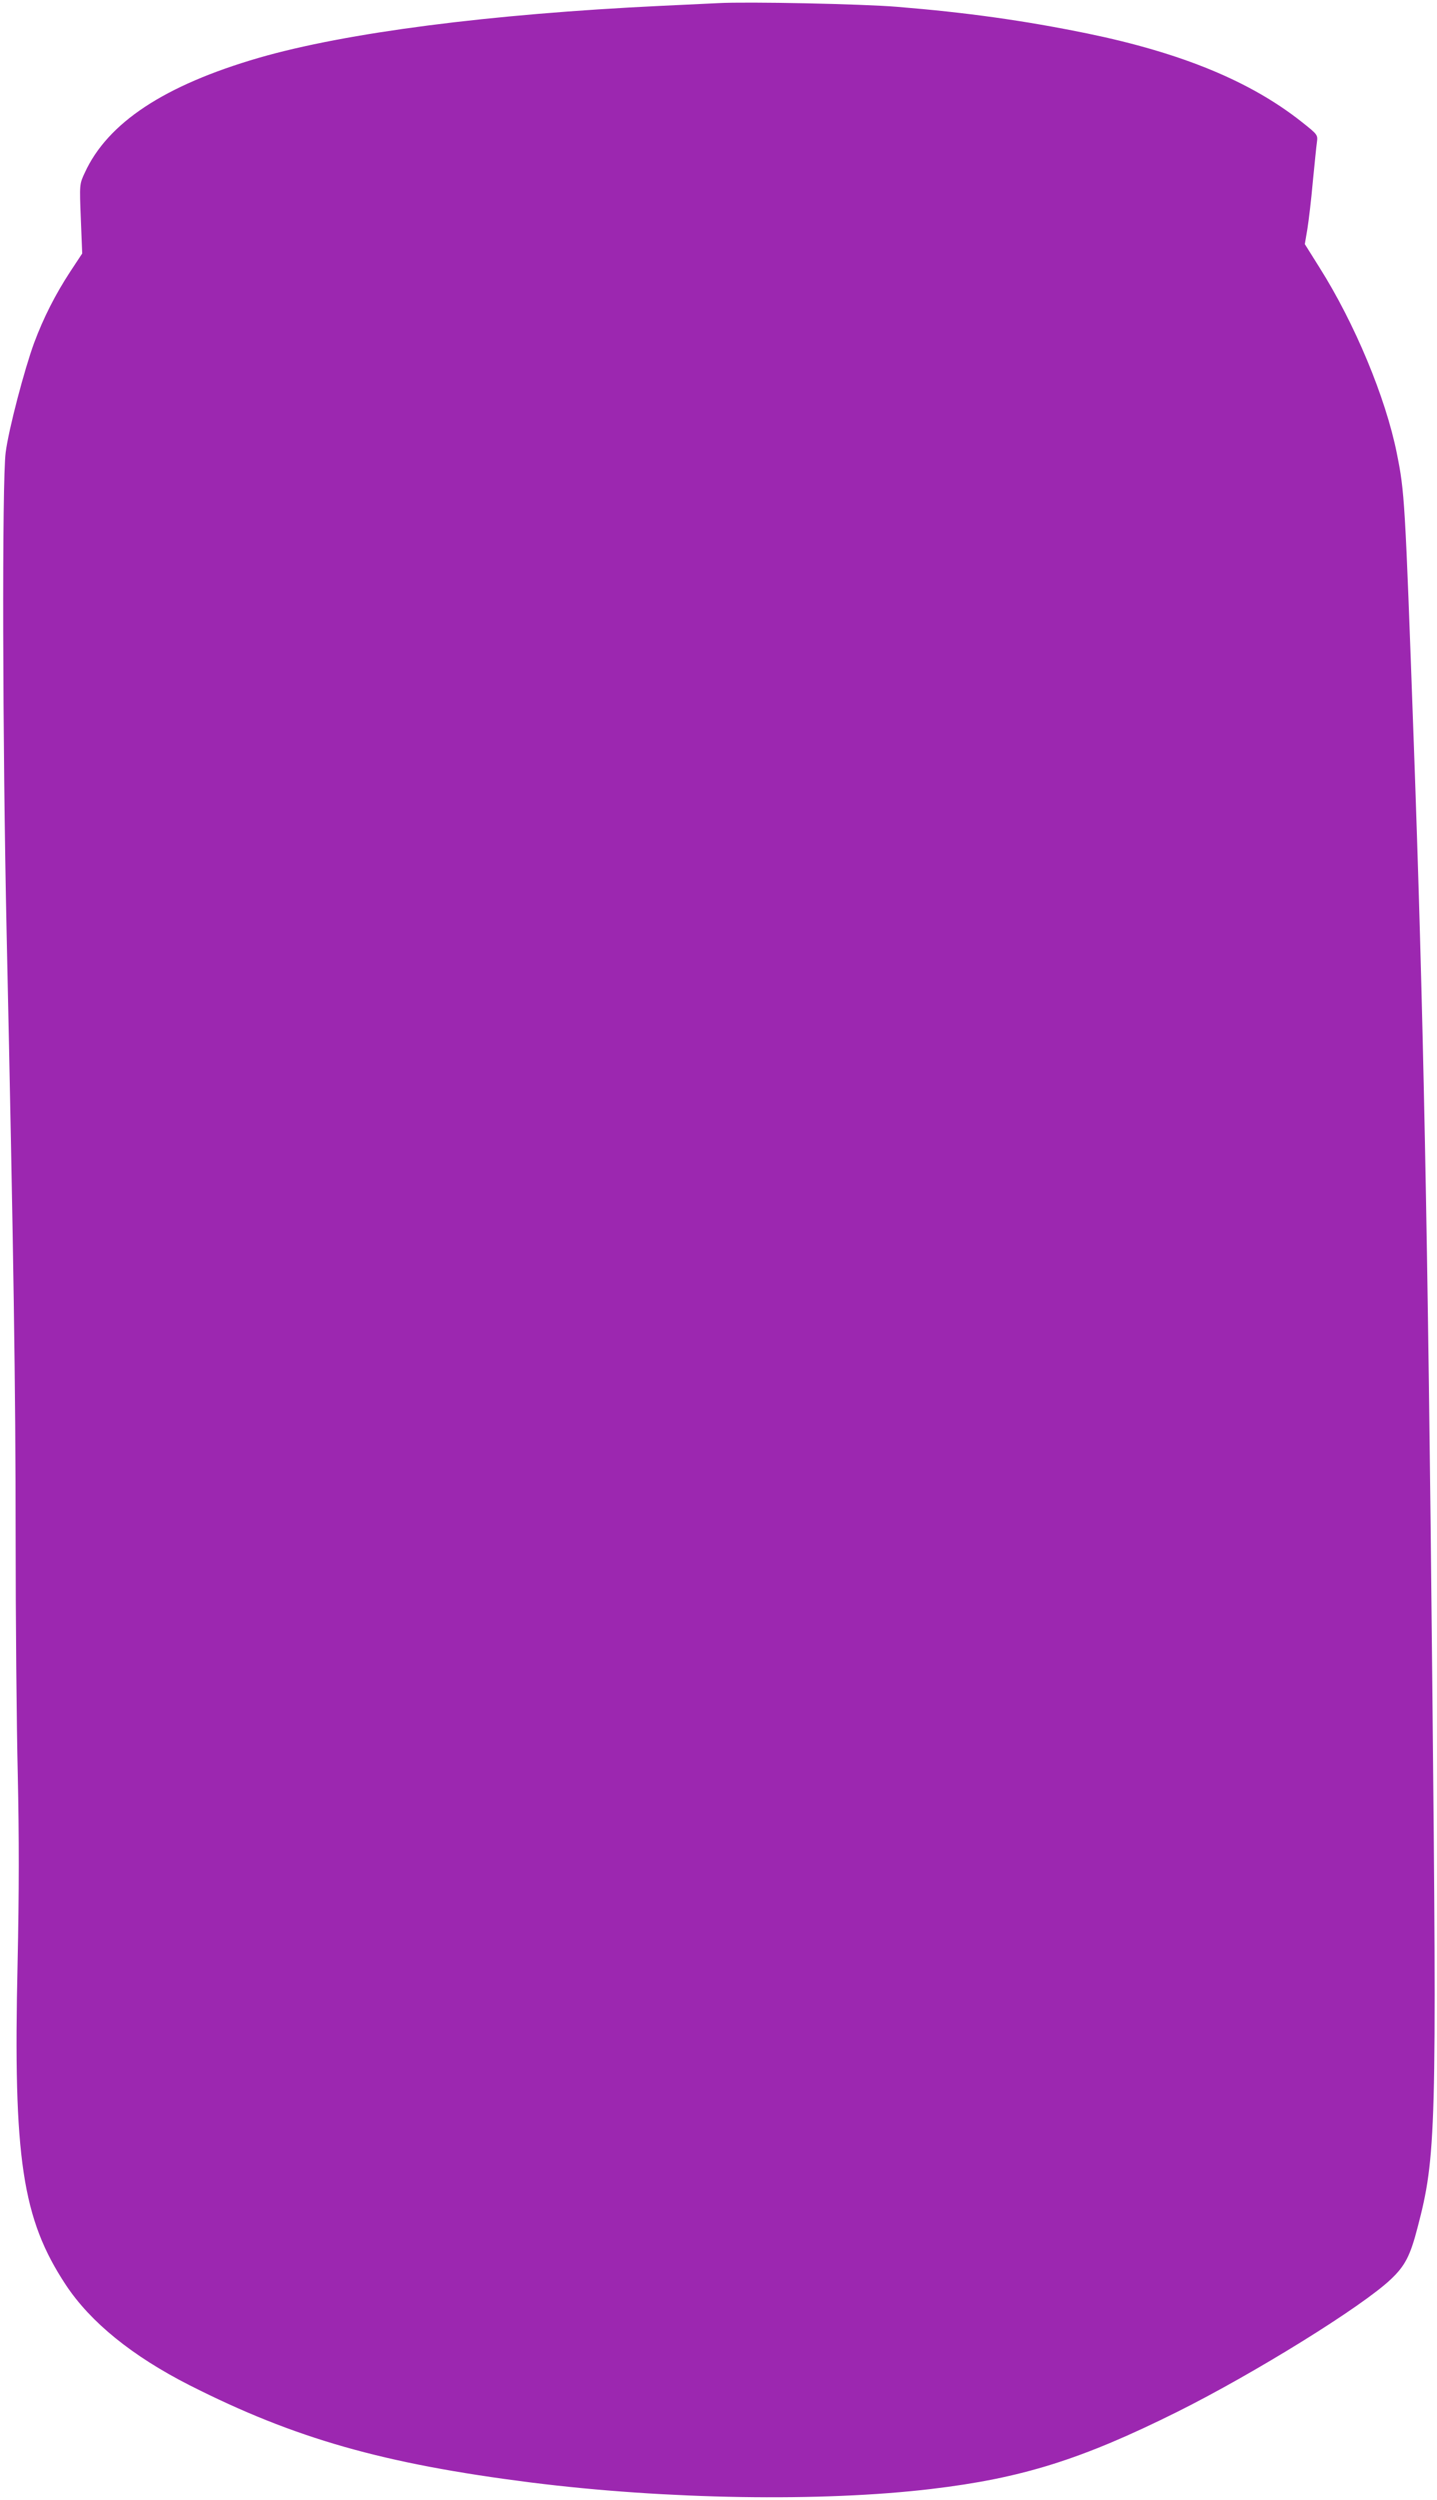
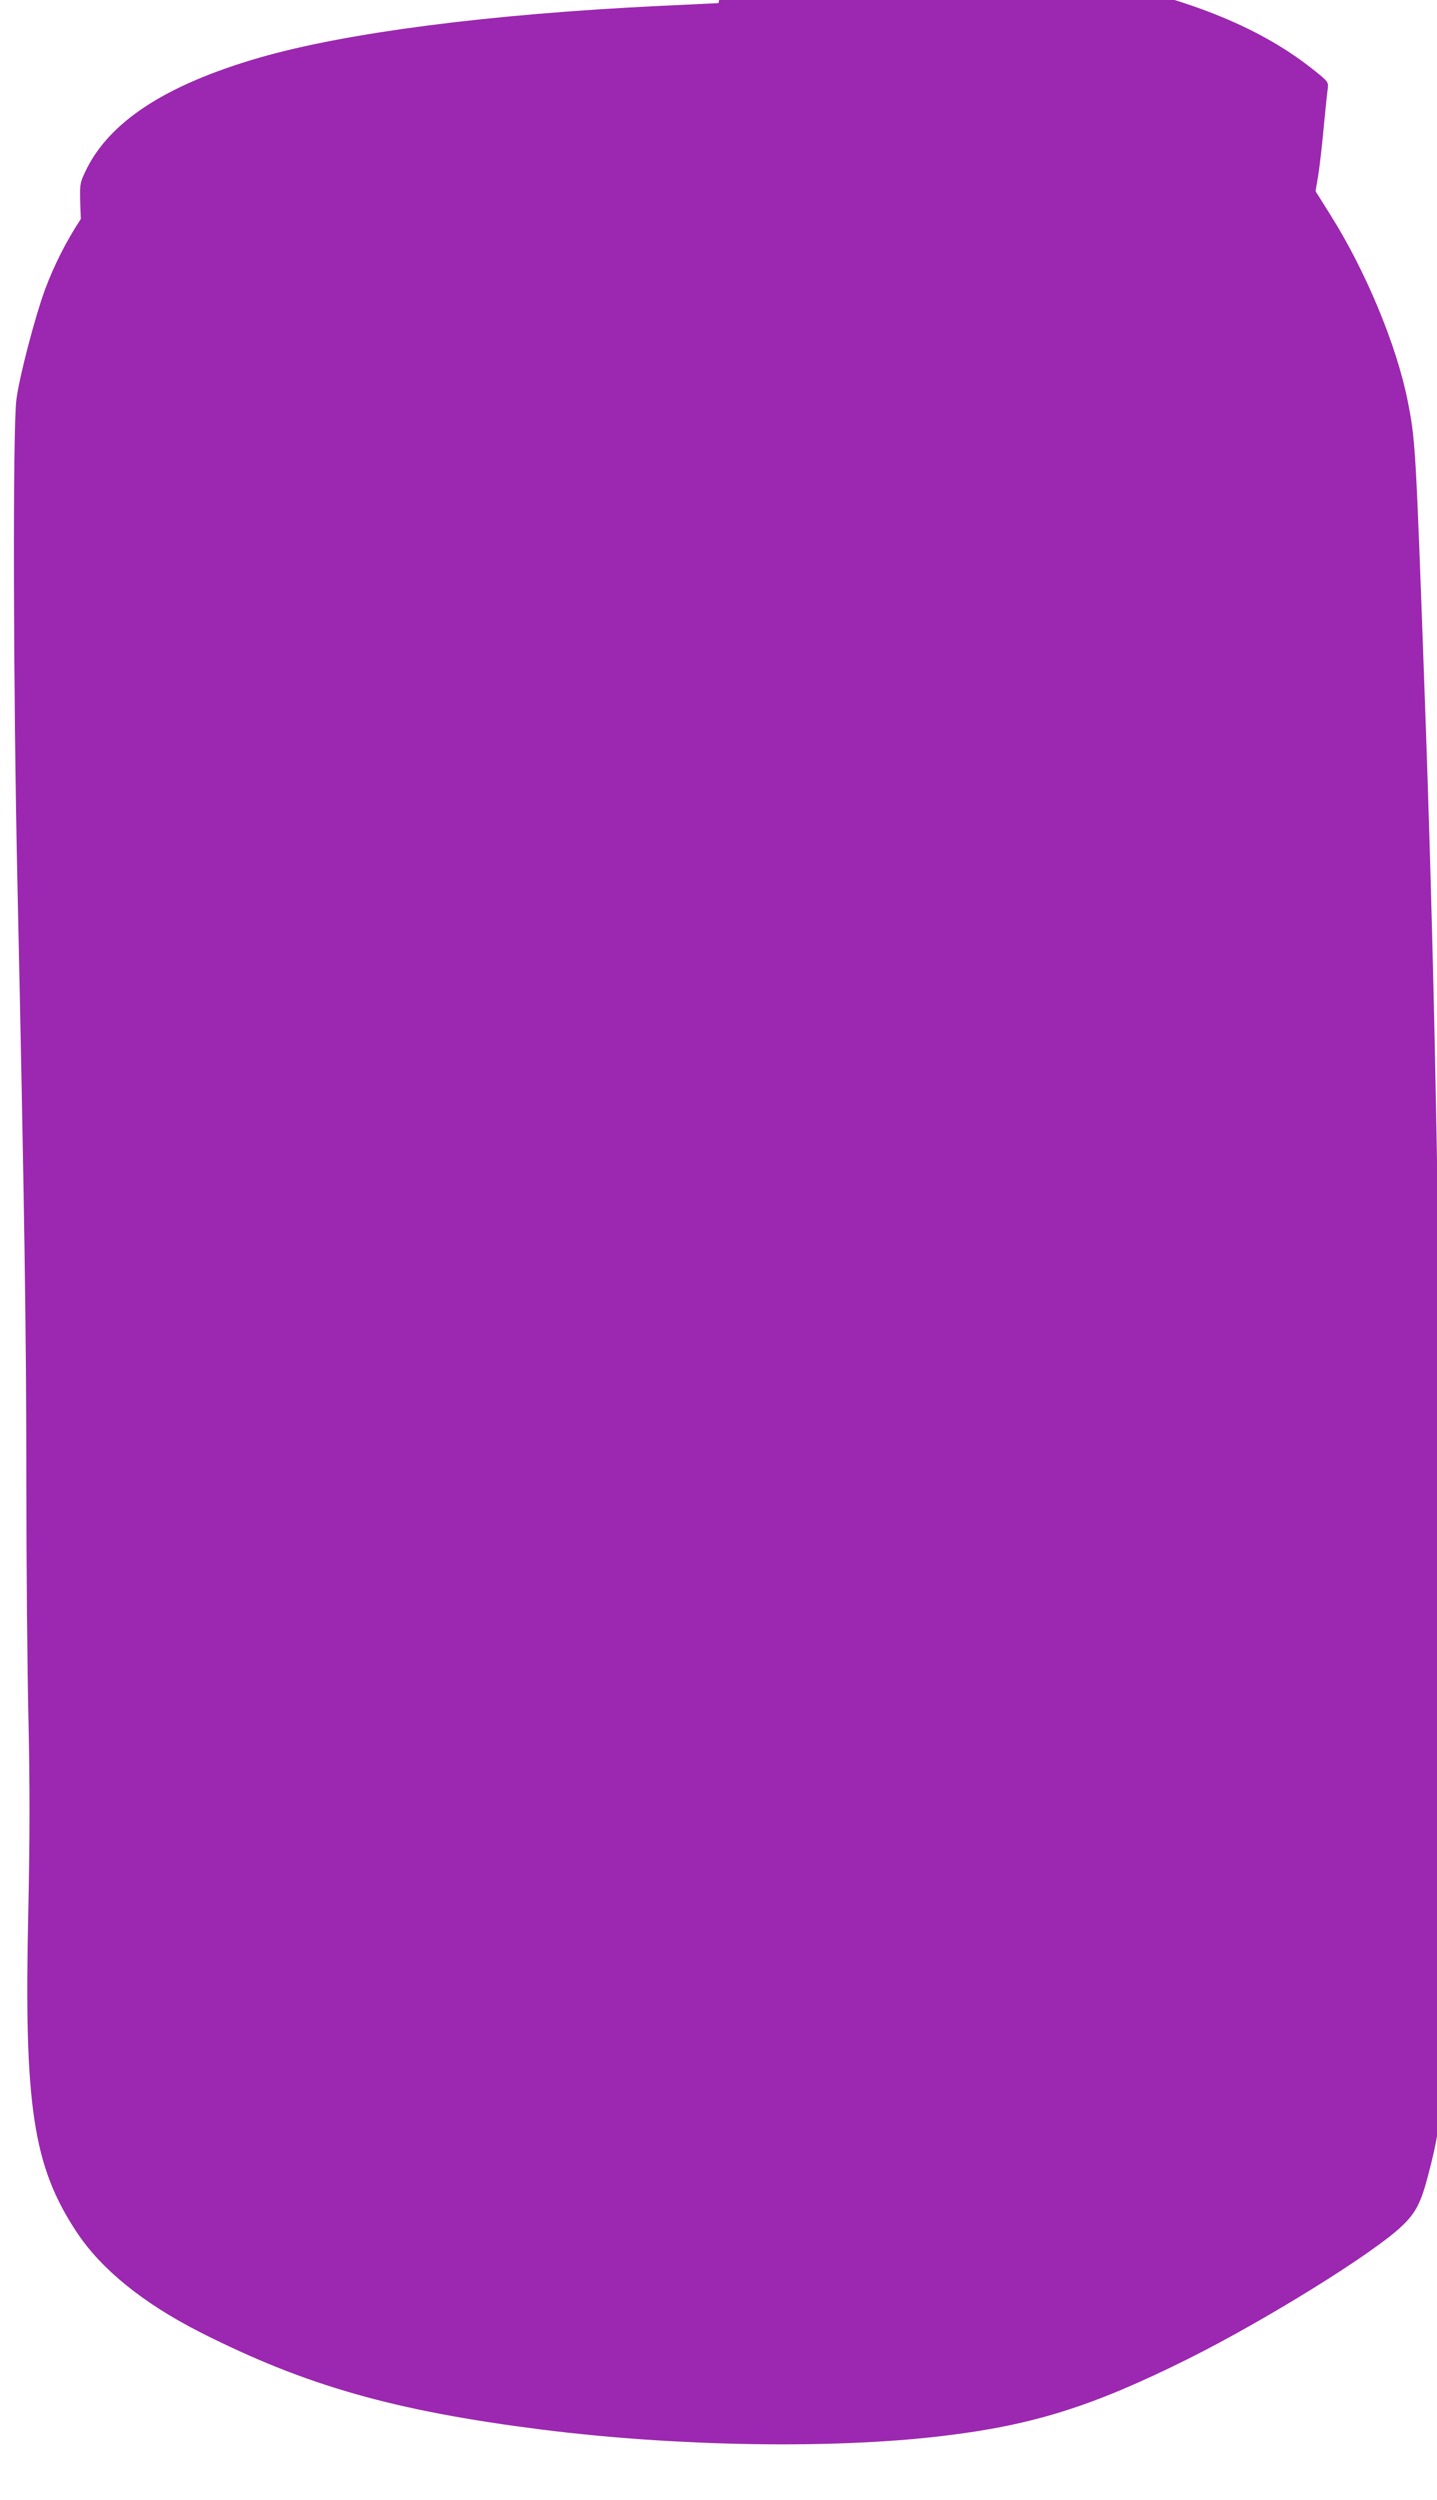
<svg xmlns="http://www.w3.org/2000/svg" version="1.0" width="736pt" height="1280pt" viewBox="0 0 736 1280" preserveAspectRatio="xMidYMid meet">
  <g transform="translate(0,1280) scale(0.1,-0.1)" fill="#9c27b0" stroke="none">
-     <path d="M3680 12784 c-36 -2 -168 -8 -295 -14 -878 -42 -1613 -137 -2059 -266 -485 -141 -775 -333 -892 -589 -27 -58 -27 -58 -20 -236 l7 -177 -62 -94 c-75 -115 -135 -232 -184 -363 -50 -136 -131 -444 -146 -562 -19 -143 -16 -1492 5 -2463 36 -1674 46 -2323 46 -3075 0 -429 5 -982 11 -1230 7 -326 7 -594 -1 -970 -23 -998 24 -1306 247 -1644 127 -192 341 -365 634 -514 539 -273 992 -402 1749 -498 691 -87 1490 -100 2050 -33 464 55 770 151 1260 395 393 196 947 539 1094 679 72 68 99 120 136 263 96 366 99 491 76 2782 -23 2329 -46 3465 -96 4850 -44 1228 -46 1255 -86 1455 -57 284 -215 664 -397 952 l-74 118 13 77 c7 43 20 152 28 243 9 91 18 182 21 202 5 37 4 39 -77 103 -262 208 -615 354 -1101 454 -323 66 -616 107 -972 136 -178 15 -770 27 -915 19z" />
+     <path d="M3680 12784 c-36 -2 -168 -8 -295 -14 -878 -42 -1613 -137 -2059 -266 -485 -141 -775 -333 -892 -589 -27 -58 -27 -58 -20 -236 c-75 -115 -135 -232 -184 -363 -50 -136 -131 -444 -146 -562 -19 -143 -16 -1492 5 -2463 36 -1674 46 -2323 46 -3075 0 -429 5 -982 11 -1230 7 -326 7 -594 -1 -970 -23 -998 24 -1306 247 -1644 127 -192 341 -365 634 -514 539 -273 992 -402 1749 -498 691 -87 1490 -100 2050 -33 464 55 770 151 1260 395 393 196 947 539 1094 679 72 68 99 120 136 263 96 366 99 491 76 2782 -23 2329 -46 3465 -96 4850 -44 1228 -46 1255 -86 1455 -57 284 -215 664 -397 952 l-74 118 13 77 c7 43 20 152 28 243 9 91 18 182 21 202 5 37 4 39 -77 103 -262 208 -615 354 -1101 454 -323 66 -616 107 -972 136 -178 15 -770 27 -915 19z" />
  </g>
</svg>